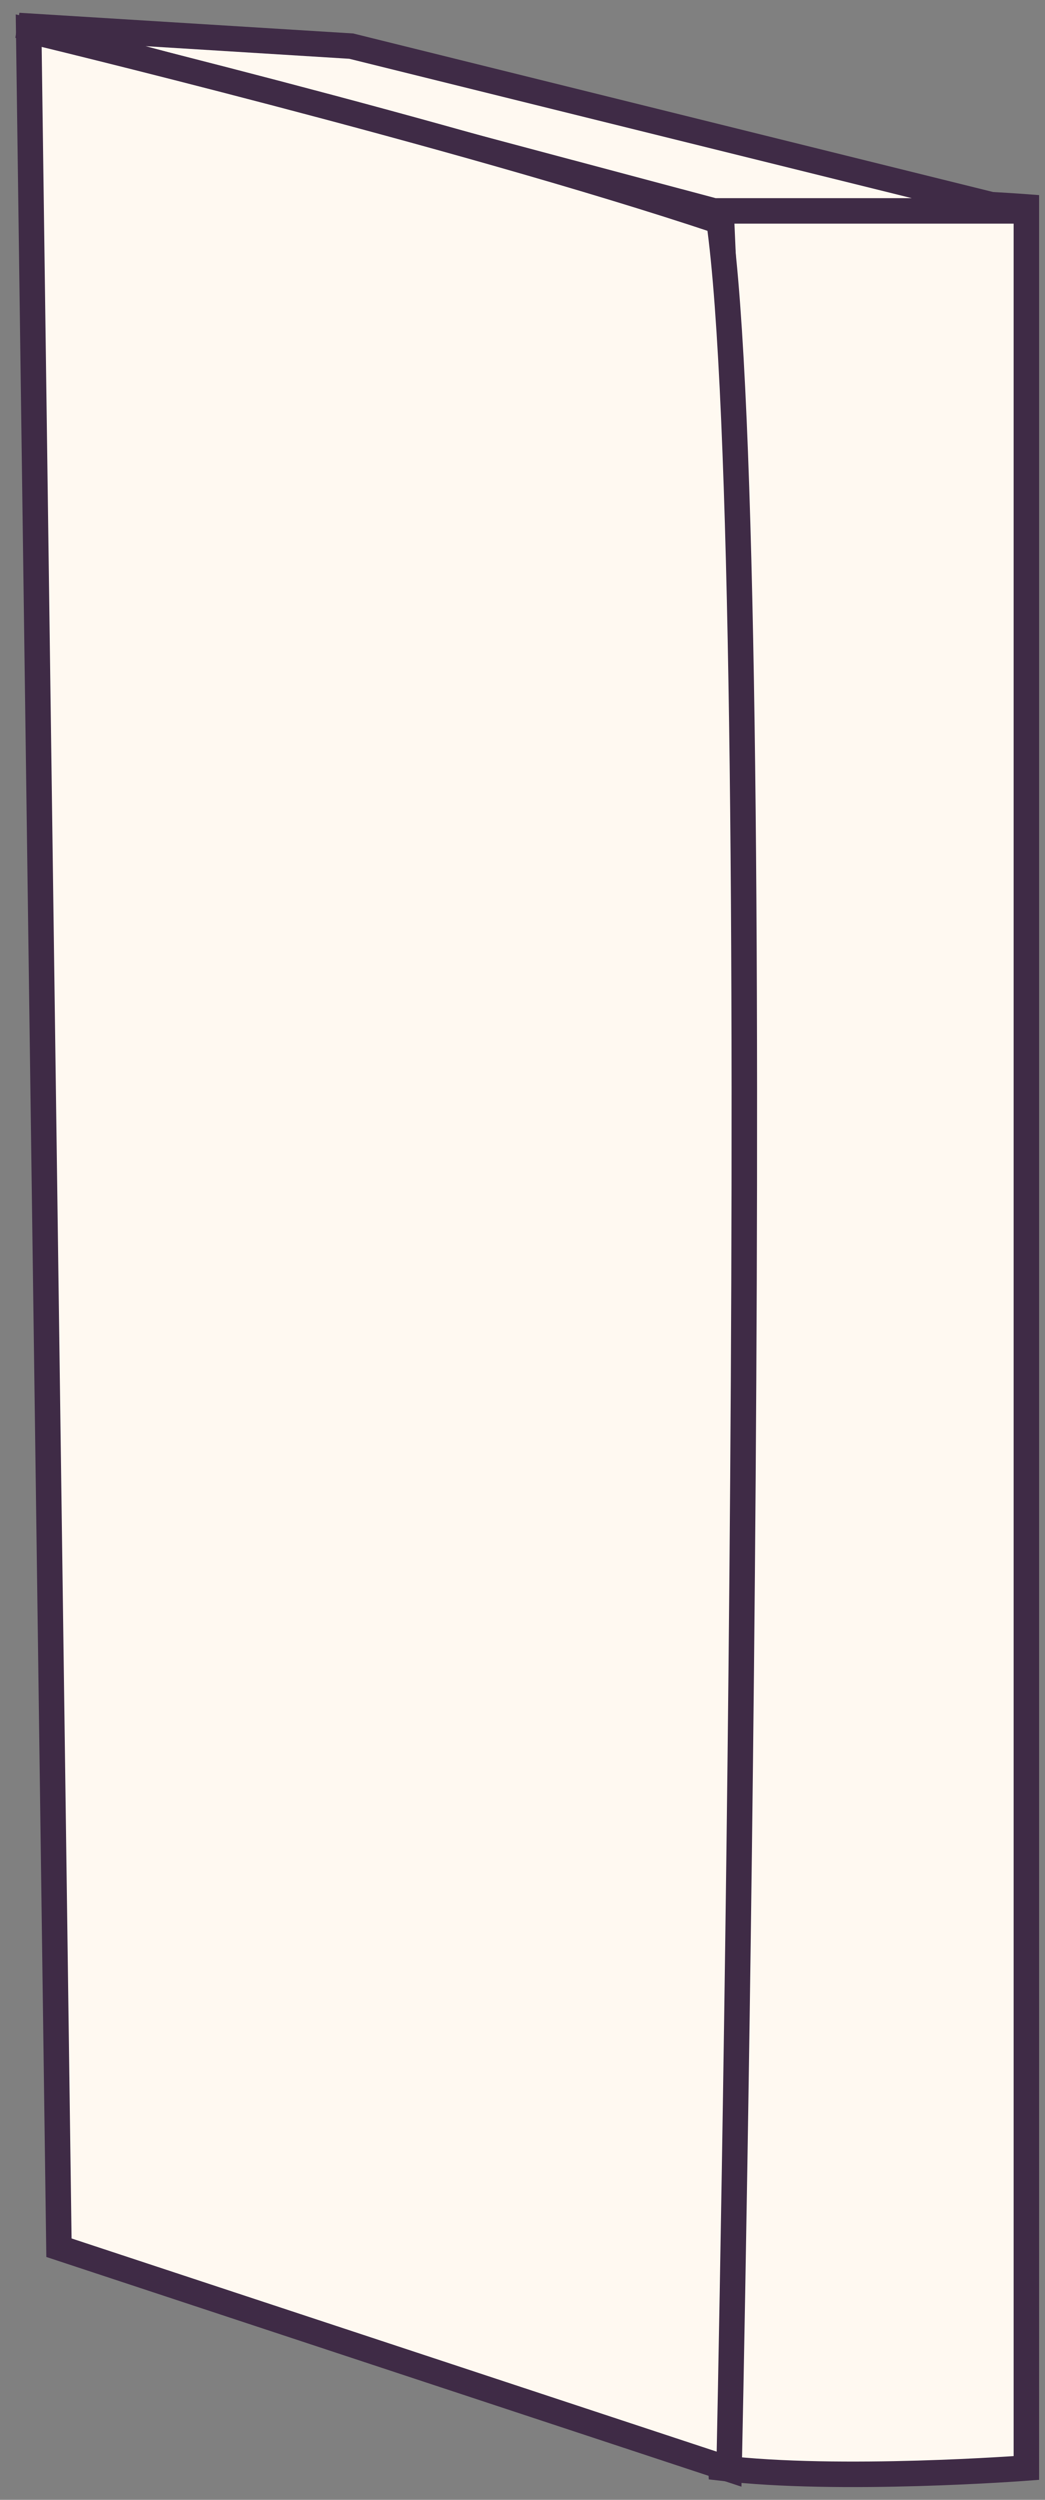
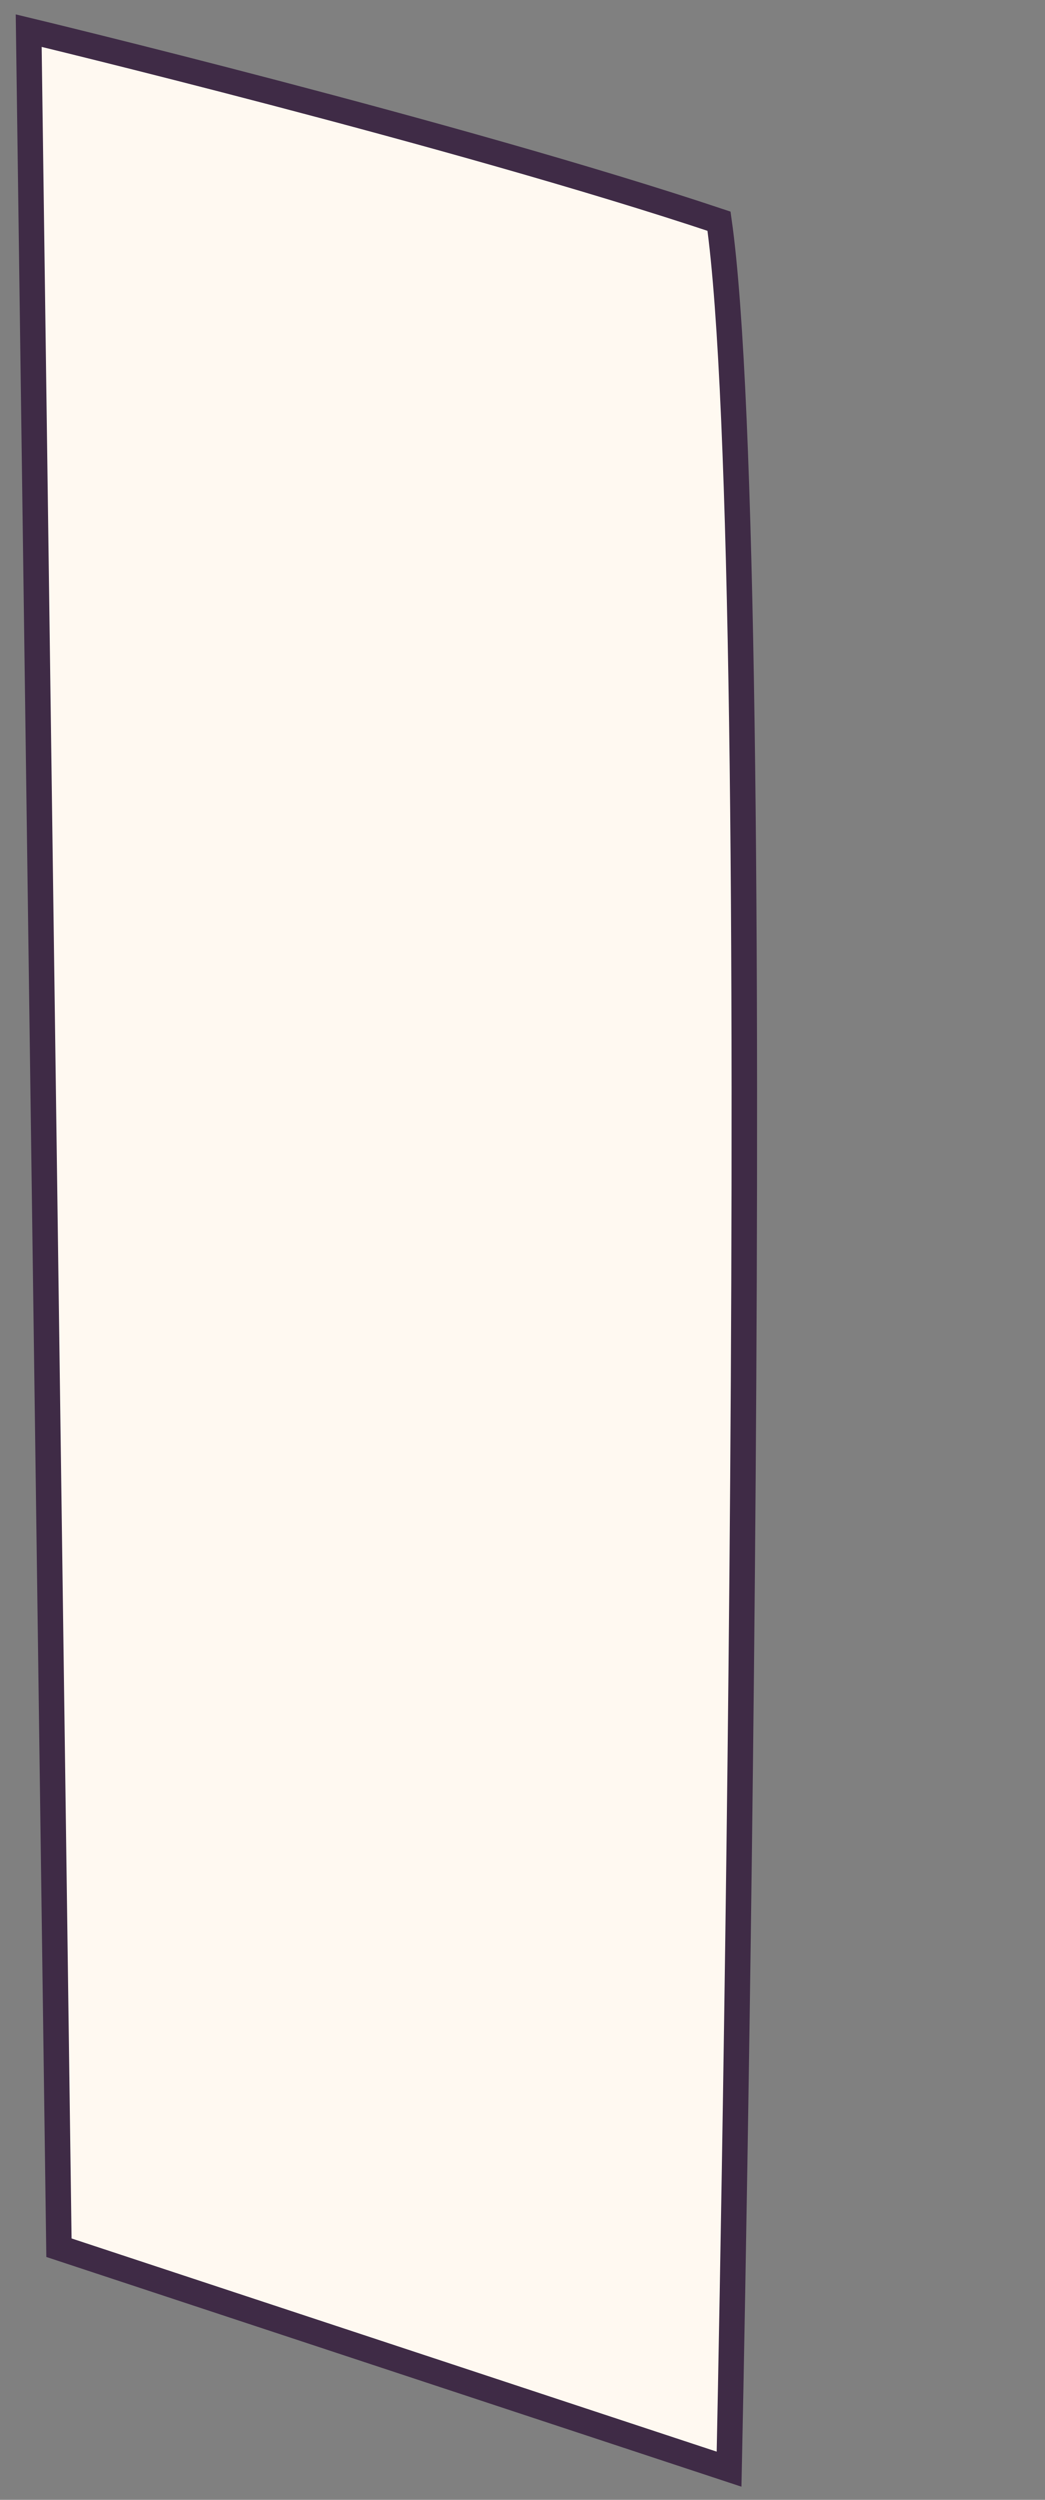
<svg xmlns="http://www.w3.org/2000/svg" width="41" height="98" viewBox="0 0 41 98" fill="none">
  <rect x="0" y="0" width="41" height="98" fill="#808080" stroke="none" />
-   <path d="M40.269 8.112V96.752C40.269 96.752 32.938 97.31 28.286 96.752C25.967 52.149 30.605 59.512 28.286 8.112C32.938 7.554 40.269 8.112 40.269 8.112Z" fill="#FFF9F1" stroke="#3F2B46" />
-   <path d="M0.731 1L28.012 8.268H39.873L13.779 1.808L0.731 1Z" fill="#FFF9F1" stroke="#3F2B46" />
  <path d="M2.313 88.116L1.126 1.201C1.126 1.201 17.93 5.239 28.21 8.672C30.186 22.602 28.605 96.798 28.605 96.798L2.313 88.116Z" fill="#FFF9F1" stroke="#3F2B46" />
</svg>